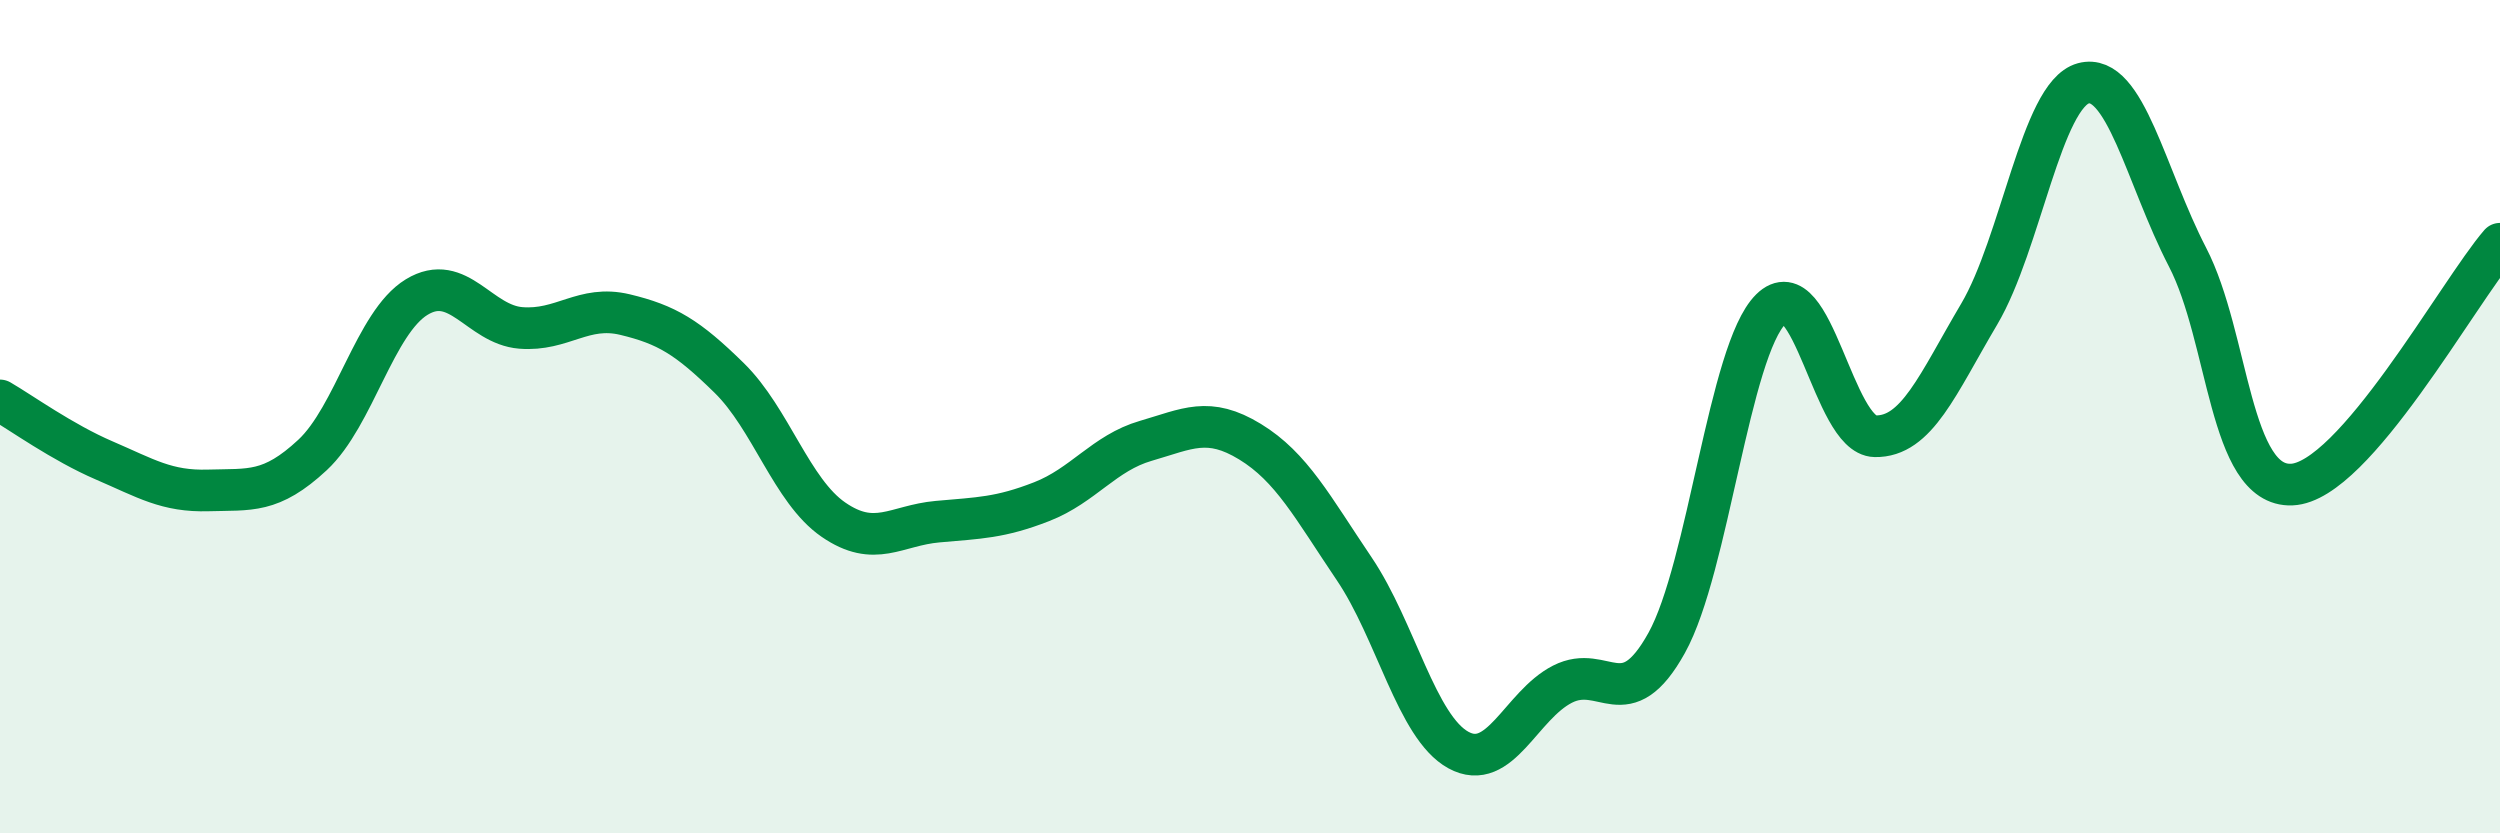
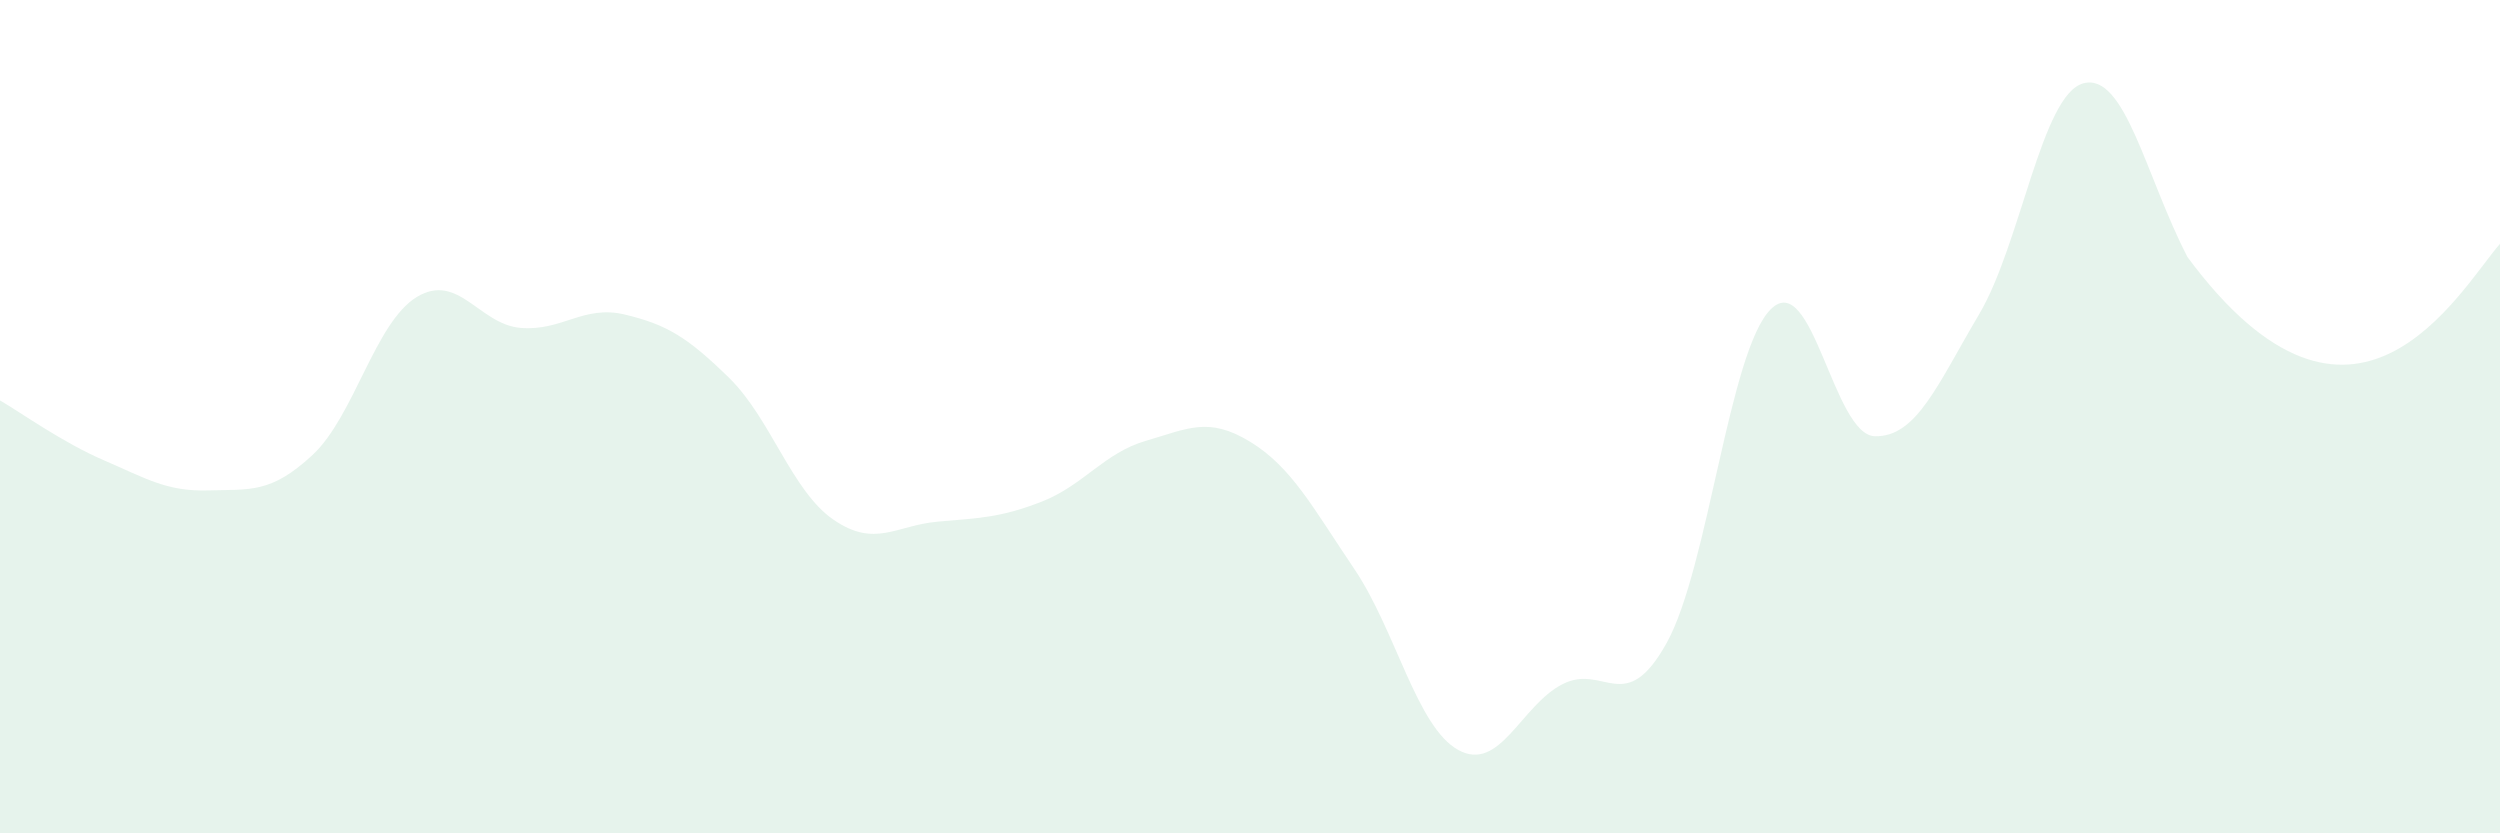
<svg xmlns="http://www.w3.org/2000/svg" width="60" height="20" viewBox="0 0 60 20">
-   <path d="M 0,9.61 C 0.5,9.9 1.5,10.62 2.5,11.05 C 3.5,11.48 4,11.8 5,11.77 C 6,11.74 6.5,11.85 7.5,10.92 C 8.5,9.99 9,7.74 10,7.13 C 11,6.52 11.5,7.79 12.5,7.87 C 13.5,7.95 14,7.31 15,7.55 C 16,7.79 16.5,8.09 17.5,9.07 C 18.5,10.05 19,11.78 20,12.47 C 21,13.16 21.5,12.61 22.5,12.52 C 23.5,12.43 24,12.43 25,12.04 C 26,11.65 26.5,10.87 27.5,10.58 C 28.5,10.29 29,9.99 30,10.6 C 31,11.21 31.5,12.17 32.5,13.65 C 33.5,15.13 34,17.45 35,18 C 36,18.55 36.5,16.93 37.5,16.42 C 38.5,15.91 39,17.23 40,15.43 C 41,13.63 41.5,8.41 42.5,7.42 C 43.5,6.43 44,10.45 45,10.47 C 46,10.49 46.5,9.23 47.5,7.54 C 48.5,5.85 49,2.27 50,2 C 51,1.73 51.5,4.24 52.5,6.17 C 53.5,8.1 53.5,11.69 55,11.63 C 56.5,11.57 59,7.01 60,5.85L60 20L0 20Z" fill="#008740" opacity="0.1" stroke-linecap="round" stroke-linejoin="round" />
-   <path d="M 0,9.61 C 0.5,9.9 1.5,10.62 2.5,11.05 C 3.5,11.48 4,11.8 5,11.77 C 6,11.74 6.5,11.85 7.5,10.92 C 8.5,9.99 9,7.74 10,7.13 C 11,6.52 11.5,7.79 12.5,7.87 C 13.5,7.95 14,7.31 15,7.55 C 16,7.79 16.5,8.09 17.5,9.07 C 18.5,10.05 19,11.78 20,12.47 C 21,13.16 21.5,12.61 22.5,12.52 C 23.5,12.43 24,12.43 25,12.04 C 26,11.65 26.5,10.87 27.5,10.58 C 28.5,10.29 29,9.99 30,10.6 C 31,11.21 31.5,12.17 32.5,13.65 C 33.5,15.13 34,17.45 35,18 C 36,18.55 36.5,16.93 37.5,16.42 C 38.5,15.91 39,17.23 40,15.43 C 41,13.63 41.5,8.41 42.5,7.42 C 43.5,6.43 44,10.45 45,10.47 C 46,10.49 46.5,9.23 47.5,7.54 C 48.5,5.85 49,2.27 50,2 C 51,1.73 51.5,4.24 52.5,6.17 C 53.5,8.1 53.5,11.69 55,11.63 C 56.5,11.57 59,7.01 60,5.85" stroke="#008740" stroke-width="1" fill="none" stroke-linecap="round" stroke-linejoin="round" />
+   <path d="M 0,9.61 C 0.5,9.9 1.5,10.62 2.5,11.05 C 3.5,11.48 4,11.8 5,11.77 C 6,11.74 6.5,11.85 7.5,10.92 C 8.5,9.99 9,7.74 10,7.13 C 11,6.52 11.5,7.79 12.5,7.87 C 13.5,7.95 14,7.31 15,7.55 C 16,7.79 16.5,8.09 17.5,9.07 C 18.5,10.05 19,11.78 20,12.47 C 21,13.16 21.5,12.61 22.5,12.52 C 23.5,12.43 24,12.43 25,12.04 C 26,11.65 26.5,10.87 27.5,10.58 C 28.5,10.29 29,9.99 30,10.6 C 31,11.21 31.5,12.17 32.5,13.65 C 33.5,15.13 34,17.45 35,18 C 36,18.55 36.5,16.93 37.5,16.42 C 38.5,15.91 39,17.23 40,15.43 C 41,13.63 41.5,8.41 42.5,7.42 C 43.5,6.43 44,10.45 45,10.47 C 46,10.49 46.5,9.23 47.5,7.54 C 48.5,5.85 49,2.27 50,2 C 51,1.73 51.5,4.24 52.5,6.17 C 56.5,11.57 59,7.01 60,5.85L60 20L0 20Z" fill="#008740" opacity="0.1" stroke-linecap="round" stroke-linejoin="round" />
</svg>